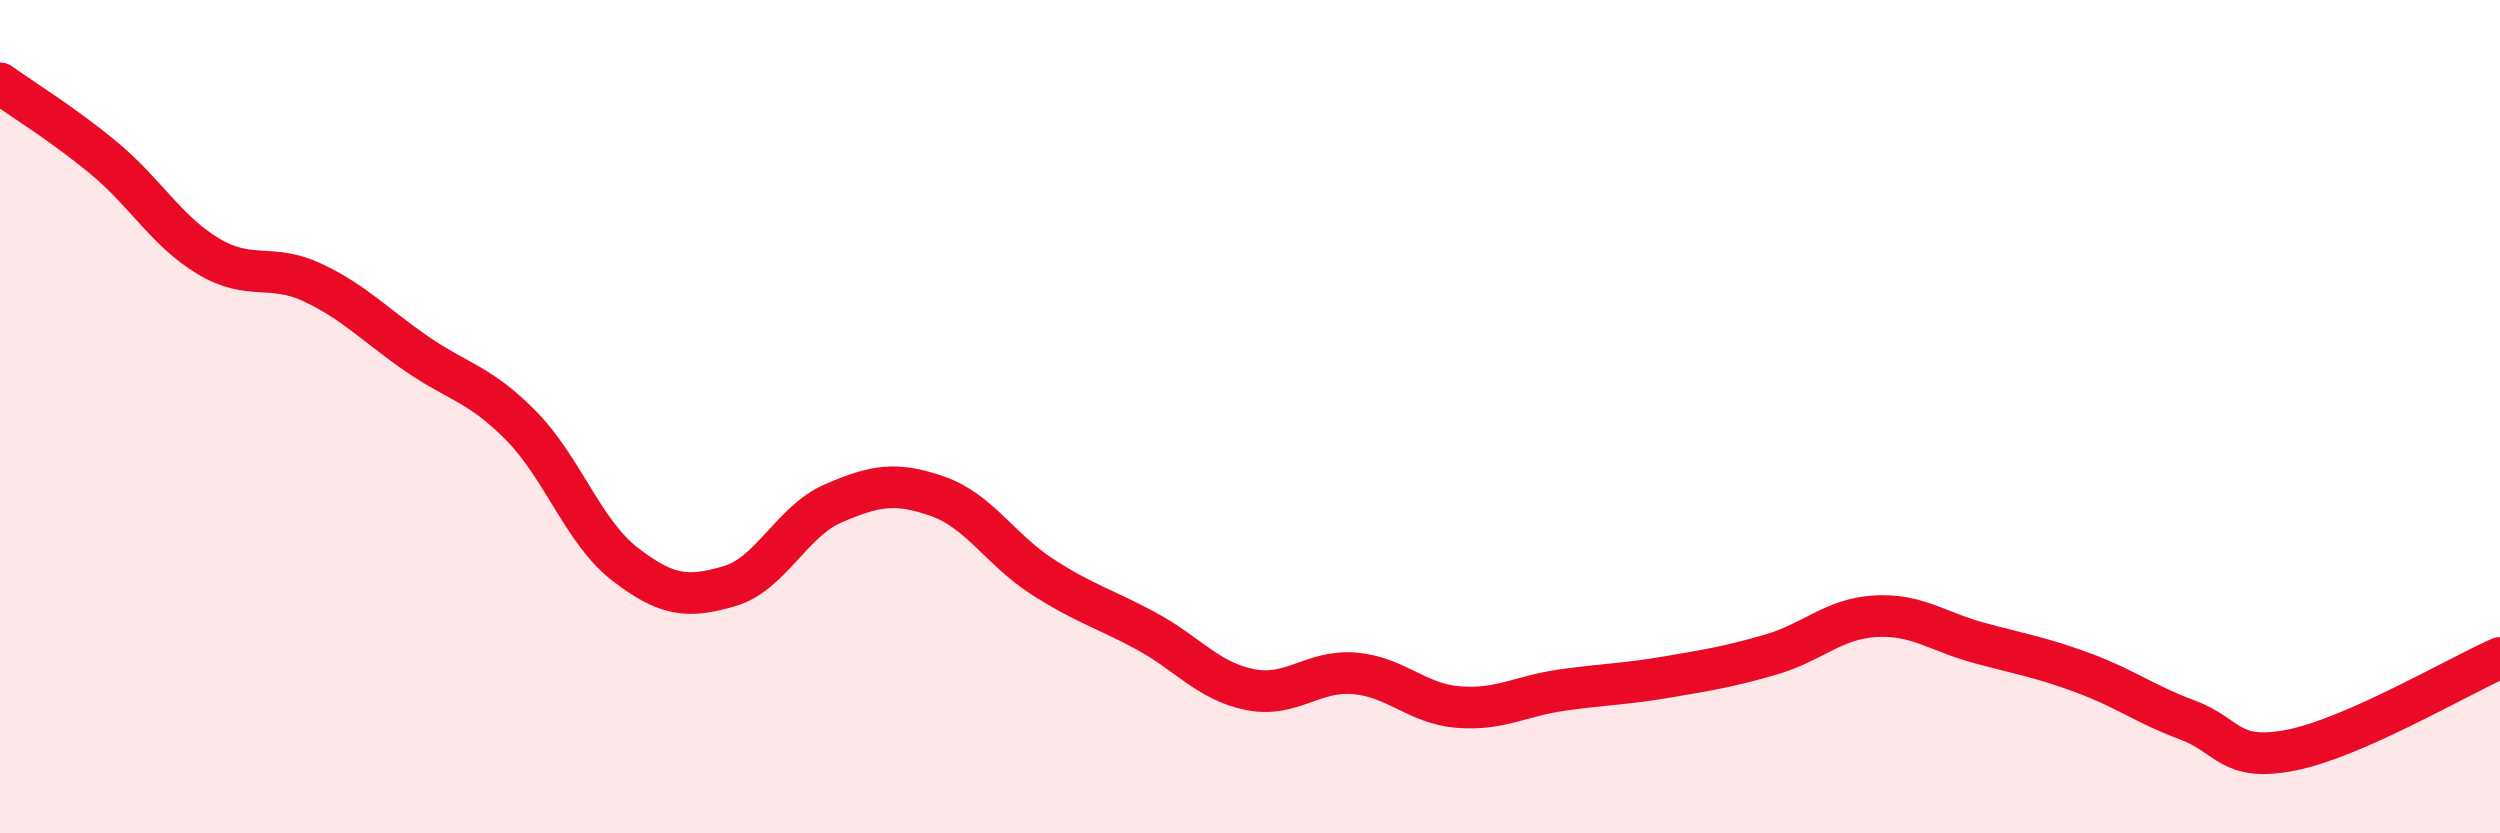
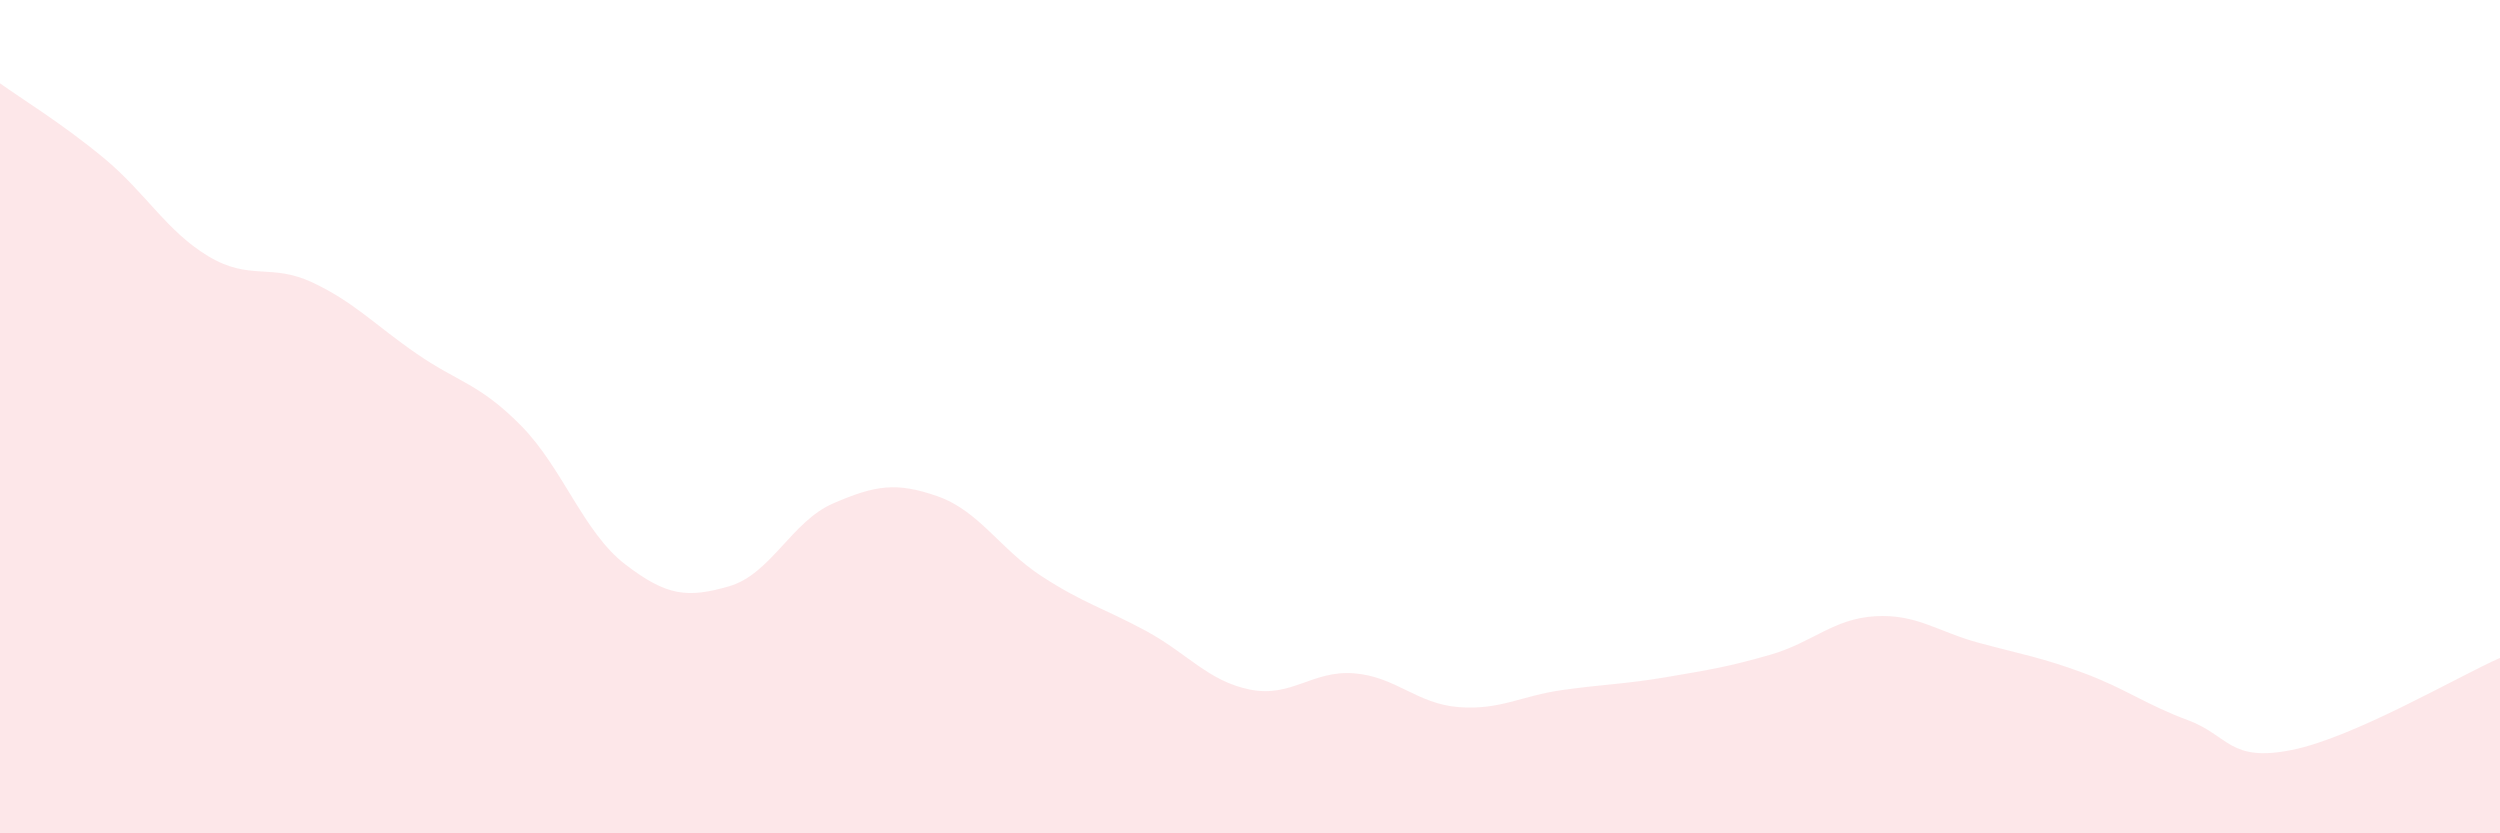
<svg xmlns="http://www.w3.org/2000/svg" width="60" height="20" viewBox="0 0 60 20">
  <path d="M 0,2 C 0.5,2.36 1.5,2.97 2.5,3.8 C 3.5,4.63 4,5.55 5,6.15 C 6,6.75 6.5,6.31 7.5,6.78 C 8.5,7.25 9,7.8 10,8.49 C 11,9.18 11.5,9.2 12.5,10.21 C 13.5,11.22 14,12.77 15,13.54 C 16,14.31 16.5,14.36 17.5,14.07 C 18.5,13.78 19,12.51 20,12.08 C 21,11.65 21.5,11.56 22.5,11.91 C 23.5,12.26 24,13.18 25,13.83 C 26,14.48 26.5,14.6 27.5,15.14 C 28.5,15.68 29,16.35 30,16.55 C 31,16.75 31.5,16.08 32.5,16.16 C 33.5,16.24 34,16.89 35,16.97 C 36,17.05 36.5,16.7 37.5,16.56 C 38.5,16.42 39,16.42 40,16.25 C 41,16.08 41.5,16 42.5,15.71 C 43.5,15.42 44,14.85 45,14.79 C 46,14.73 46.5,15.16 47.5,15.43 C 48.5,15.7 49,15.78 50,16.15 C 51,16.52 51.5,16.91 52.5,17.28 C 53.5,17.65 53.5,18.3 55,18 C 56.5,17.7 59,16.23 60,15.79L60 20L0 20Z" fill="#EB0A25" opacity="0.1" stroke-linecap="round" stroke-linejoin="round" />
-   <path d="M 0,2 C 0.5,2.36 1.5,2.97 2.5,3.8 C 3.5,4.63 4,5.55 5,6.15 C 6,6.75 6.5,6.31 7.5,6.78 C 8.5,7.25 9,7.8 10,8.49 C 11,9.18 11.5,9.2 12.5,10.21 C 13.5,11.22 14,12.77 15,13.54 C 16,14.31 16.5,14.36 17.5,14.07 C 18.5,13.78 19,12.51 20,12.08 C 21,11.65 21.5,11.56 22.5,11.91 C 23.5,12.26 24,13.18 25,13.83 C 26,14.48 26.5,14.6 27.5,15.14 C 28.5,15.68 29,16.35 30,16.55 C 31,16.75 31.5,16.08 32.5,16.16 C 33.5,16.24 34,16.89 35,16.97 C 36,17.05 36.5,16.7 37.5,16.56 C 38.5,16.42 39,16.42 40,16.25 C 41,16.08 41.5,16 42.5,15.71 C 43.5,15.42 44,14.85 45,14.79 C 46,14.73 46.5,15.16 47.5,15.43 C 48.5,15.7 49,15.78 50,16.15 C 51,16.52 51.5,16.91 52.5,17.28 C 53.5,17.65 53.5,18.3 55,18 C 56.5,17.7 59,16.23 60,15.79" stroke="#EB0A25" stroke-width="1" fill="none" stroke-linecap="round" stroke-linejoin="round" />
</svg>